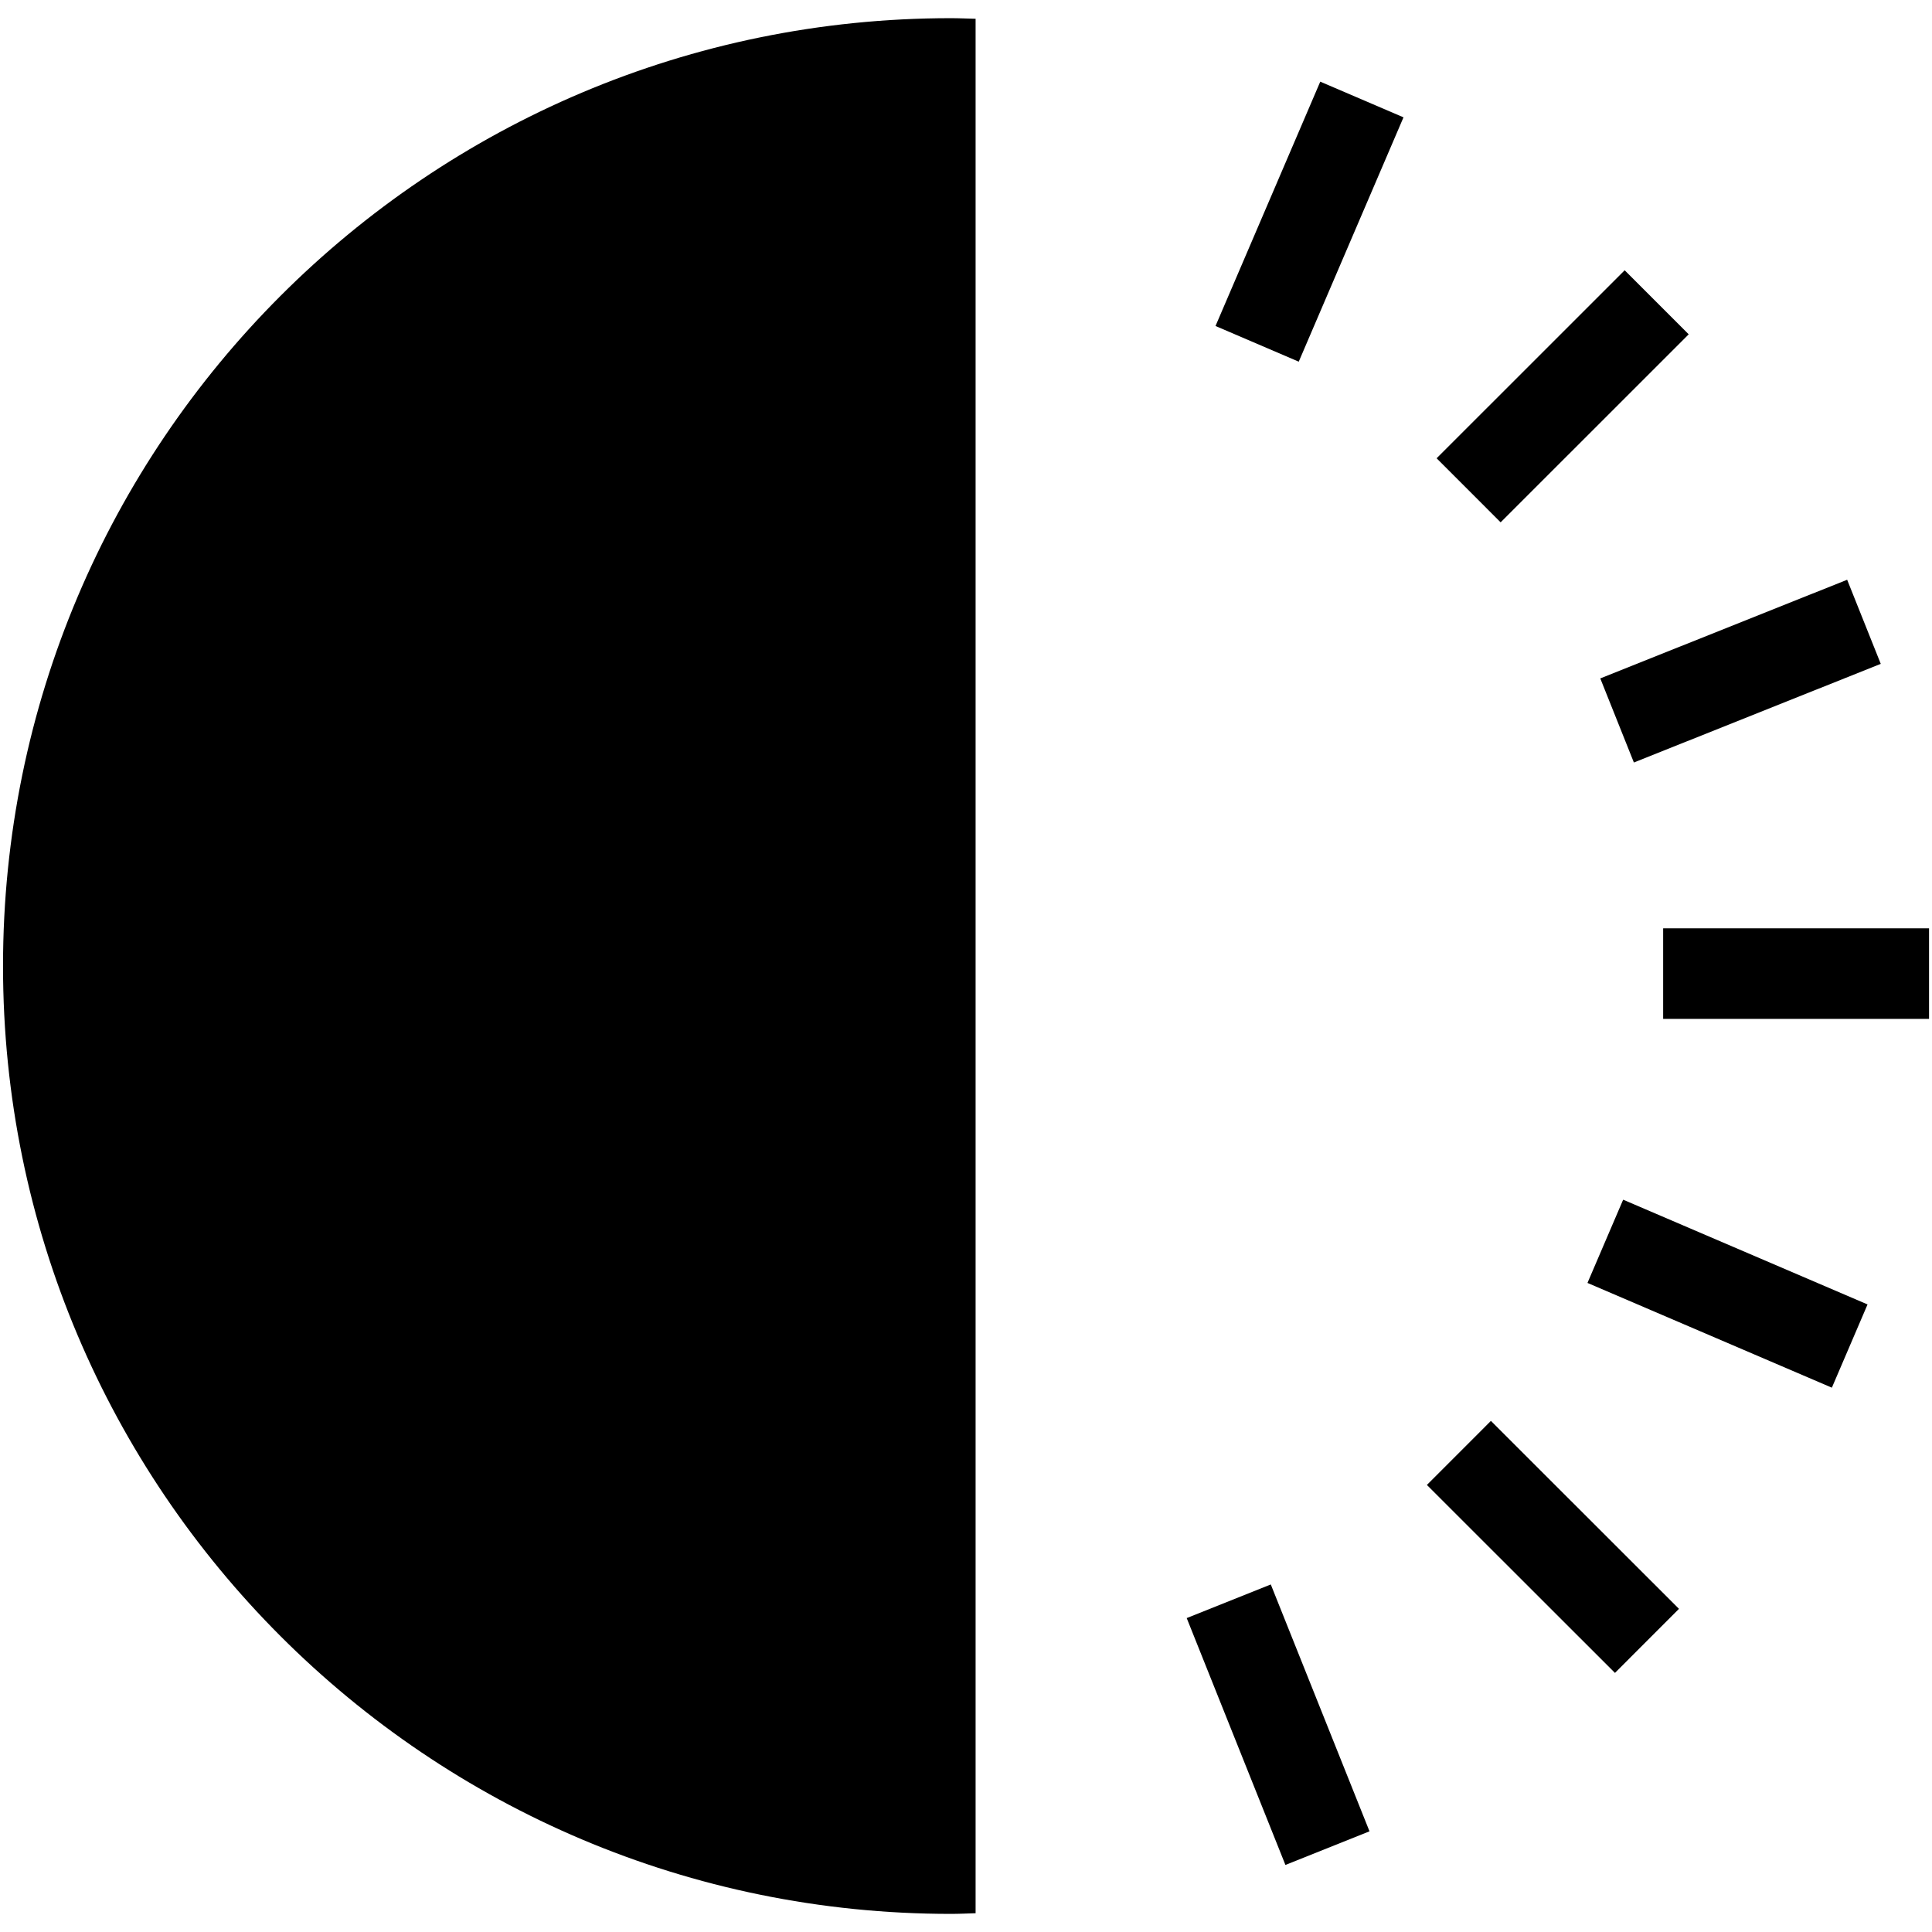
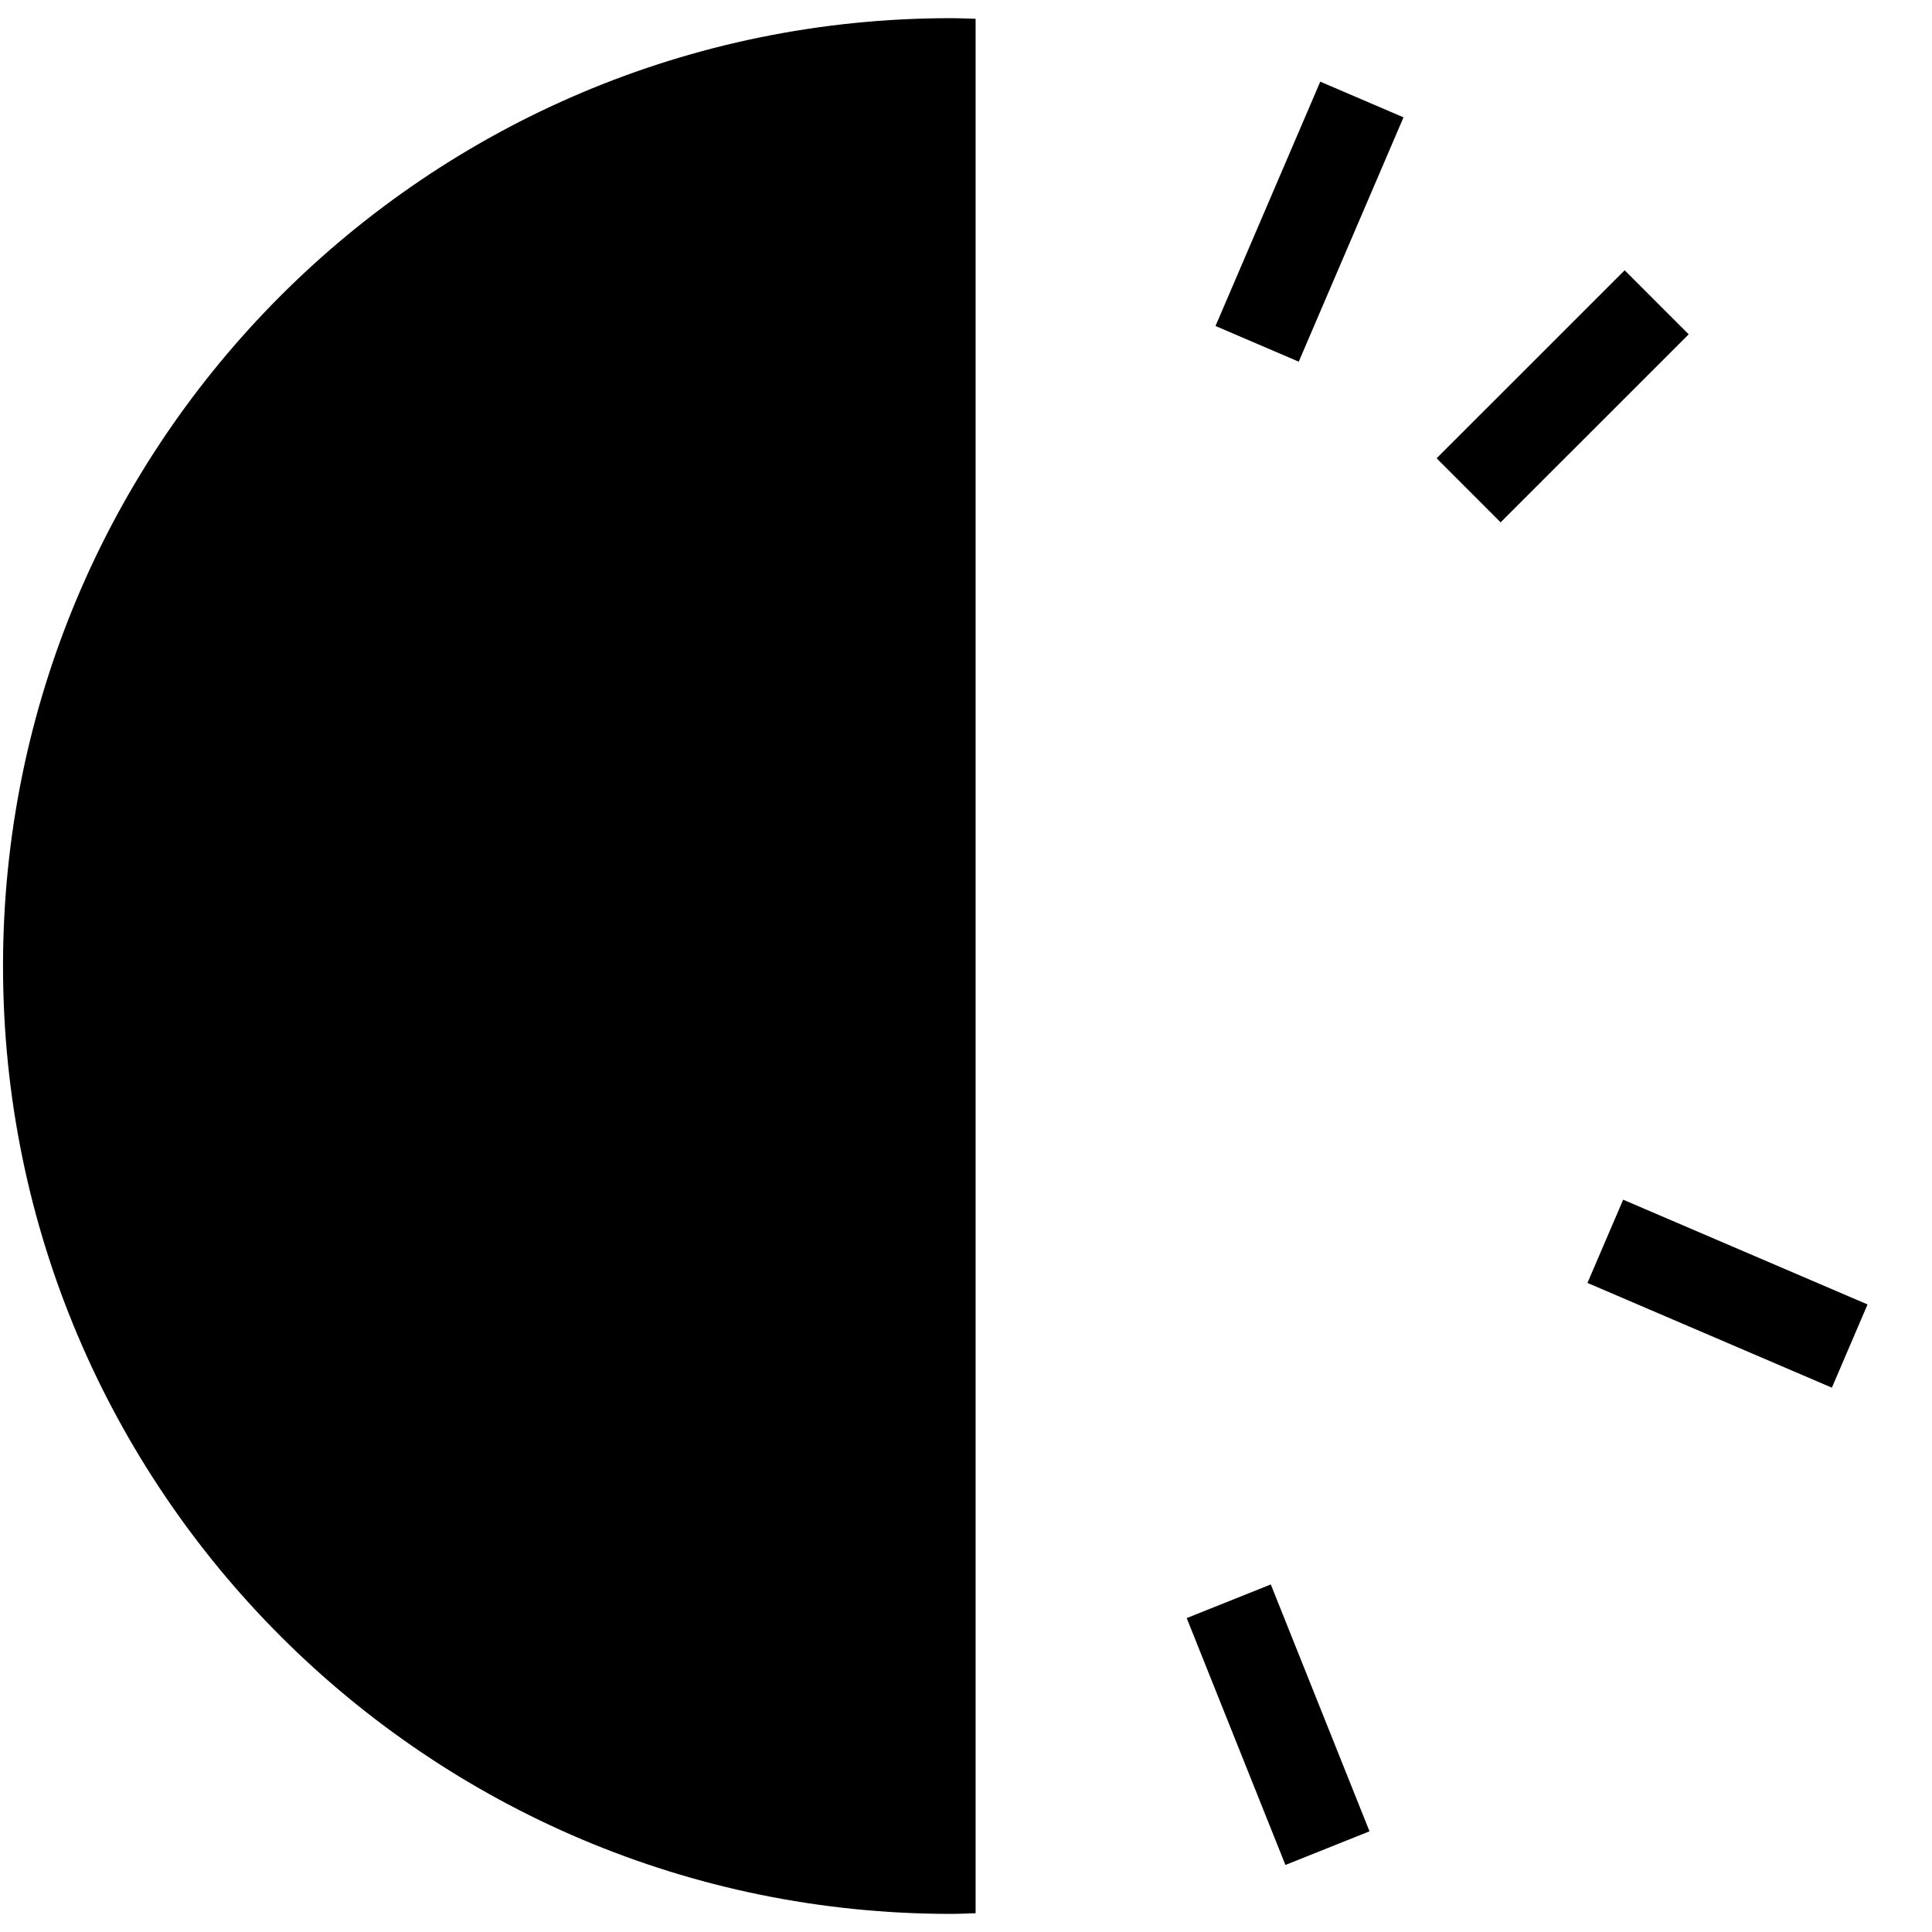
<svg xmlns="http://www.w3.org/2000/svg" version="1.1" id="Calque_1" x="0px" y="0px" width="32px" height="32px" viewBox="0 0 32 32" enable-background="new 0 0 32 32" xml:space="preserve">
  <path d="M15.748,31.7c0.139,0,0.276-0.007,0.411-0.011V0.311c-0.135-0.003-0.272-0.01-0.411-0.01c-8.67,0-15.698,7.028-15.698,15.7  C0.05,24.67,7.078,31.7,15.748,31.7" />
-   <line fill="none" stroke="#000000" stroke-width="1.5" stroke-miterlimit="10" x1="27.279" y1="27.178" x2="24.164" y2="24.065" />
-   <line fill="none" stroke="#000000" stroke-width="1.5" stroke-miterlimit="10" x1="31.951" y1="16.126" x2="27.547" y2="16.126" />
  <line fill="none" stroke="#000000" stroke-width="1.5" stroke-miterlimit="10" x1="27.44" y1="5.007" x2="24.325" y2="8.121" />
  <line fill="none" stroke="#000000" stroke-width="1.5" stroke-miterlimit="10" x1="21.987" y1="30.611" x2="20.352" y2="26.522" />
  <line fill="none" stroke="#000000" stroke-width="1.5" stroke-miterlimit="10" x1="30.637" y1="22.295" x2="26.589" y2="20.56" />
-   <line fill="none" stroke="#000000" stroke-width="1.5" stroke-miterlimit="10" x1="30.873" y1="10.299" x2="26.784" y2="11.933" />
  <line fill="none" stroke="#000000" stroke-width="1.5" stroke-miterlimit="10" x1="22.557" y1="1.648" x2="20.822" y2="5.695" />
</svg>